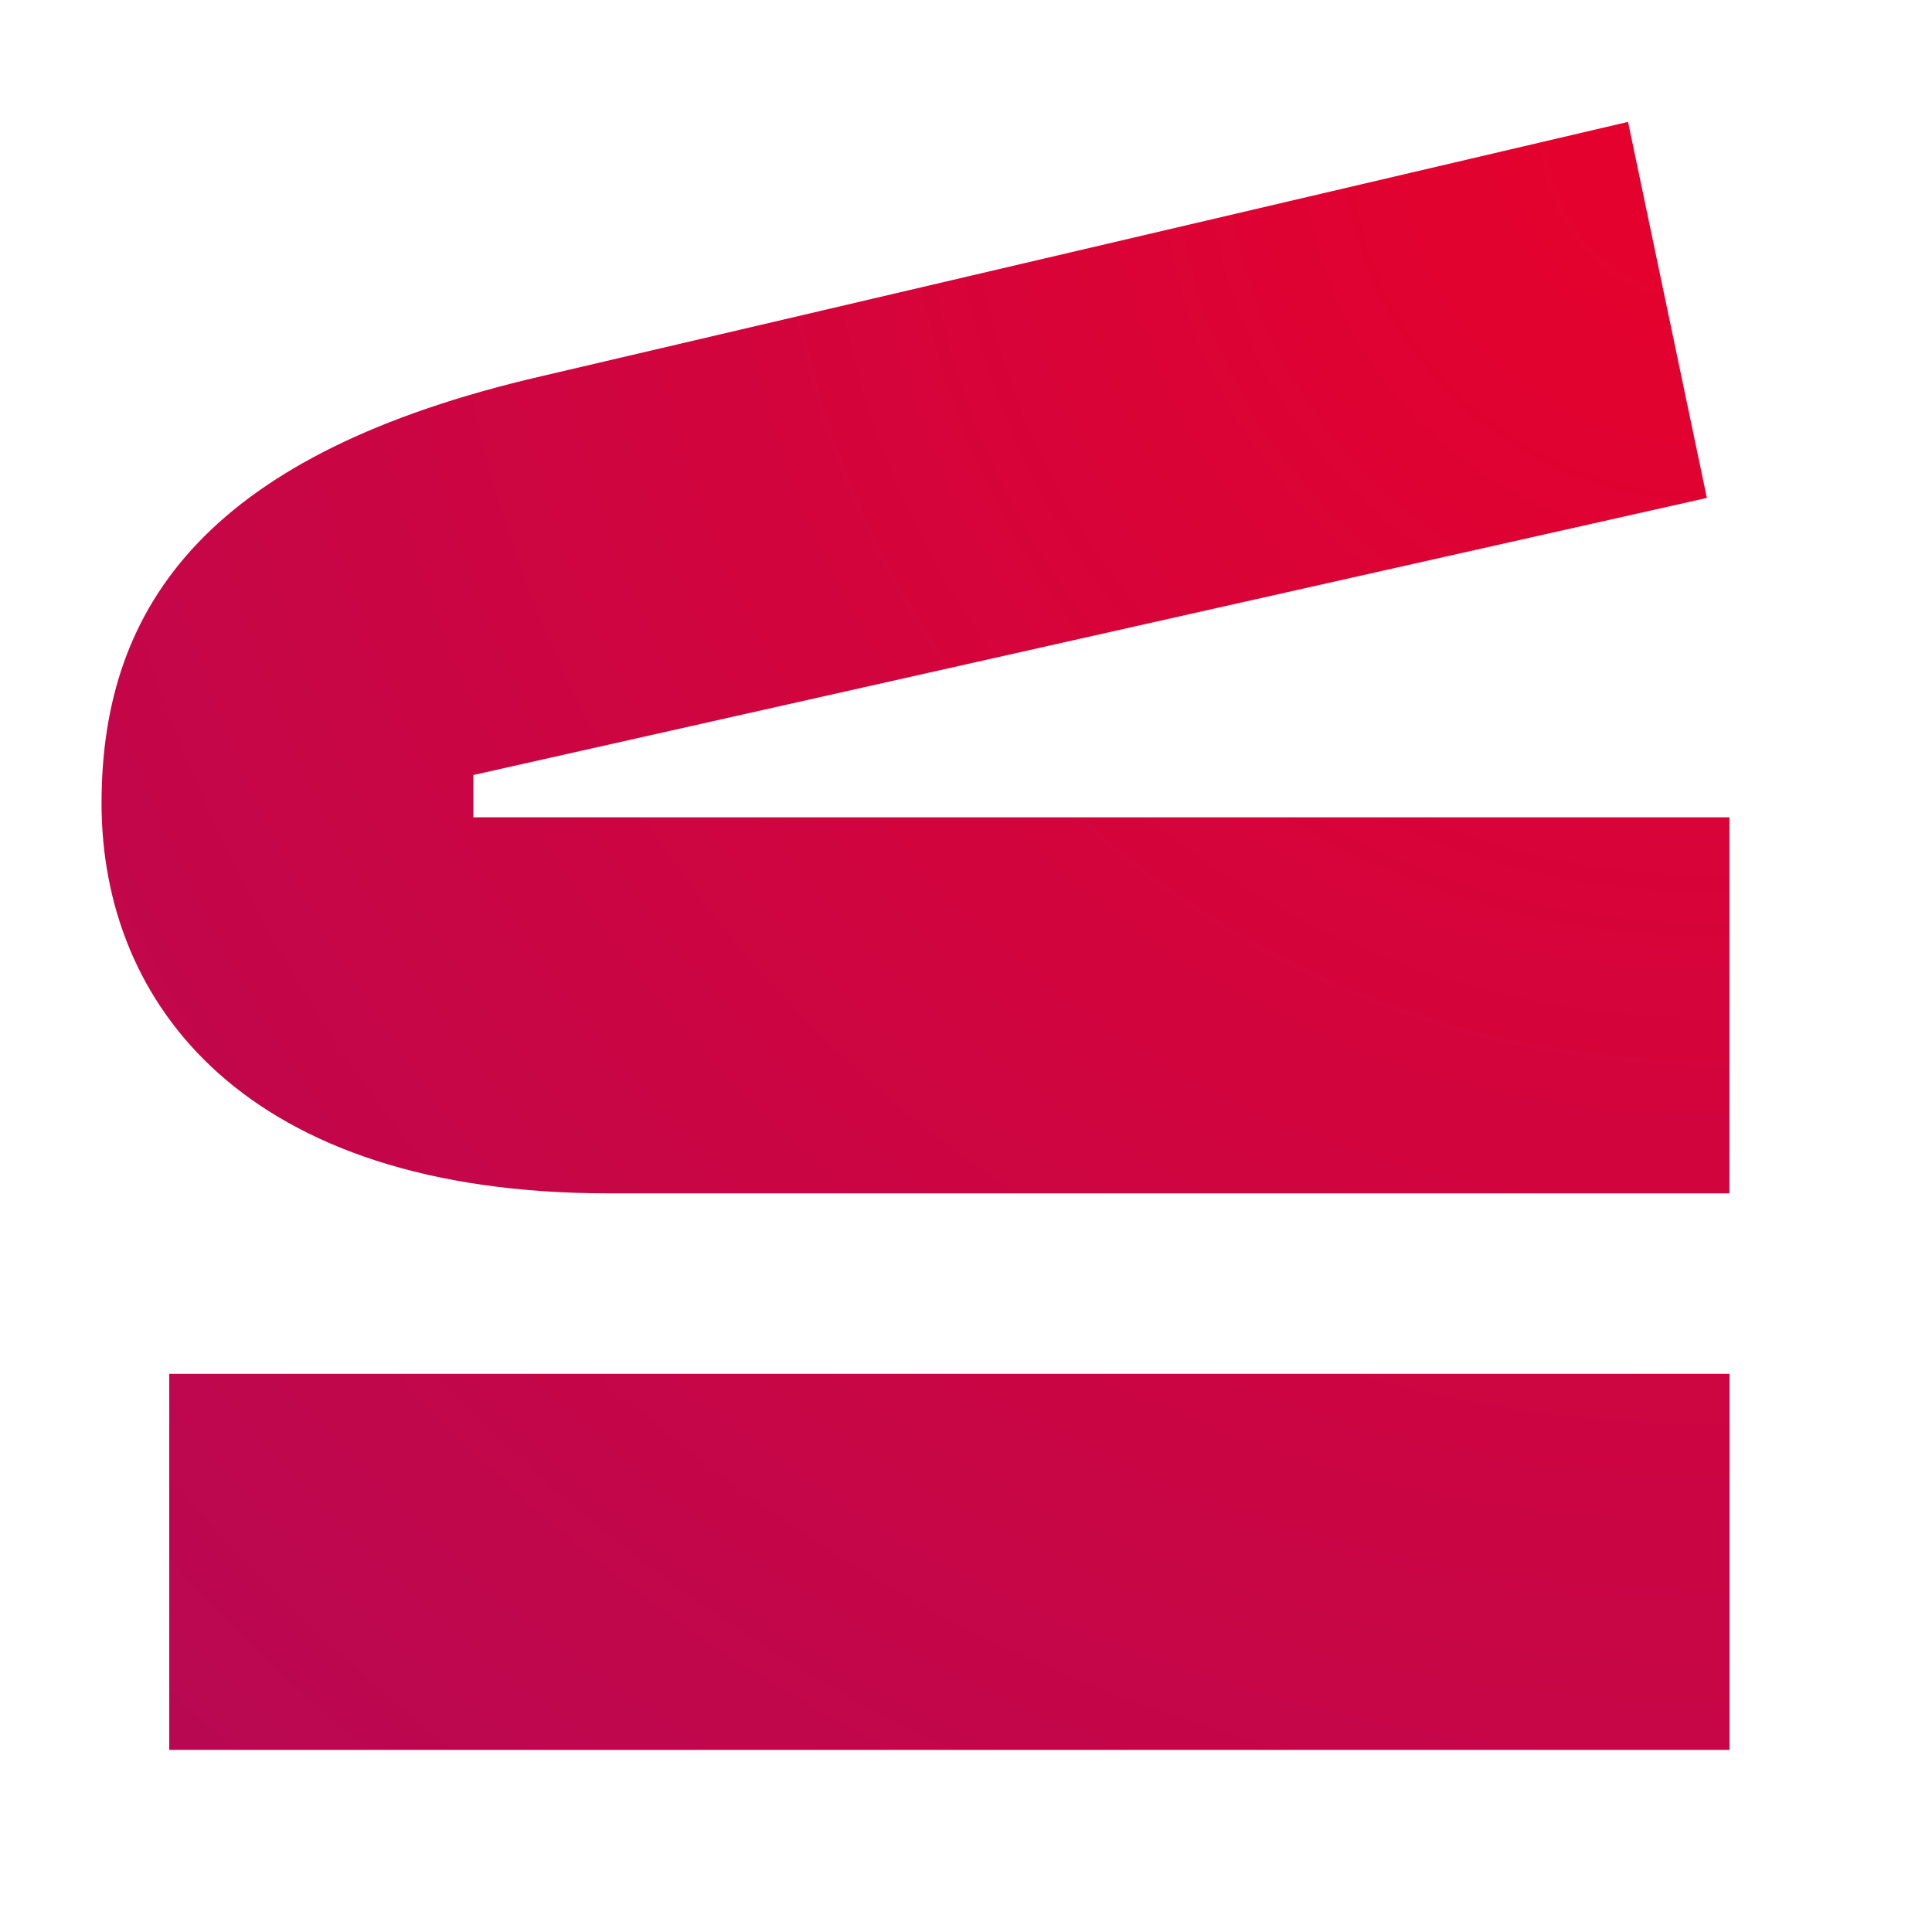
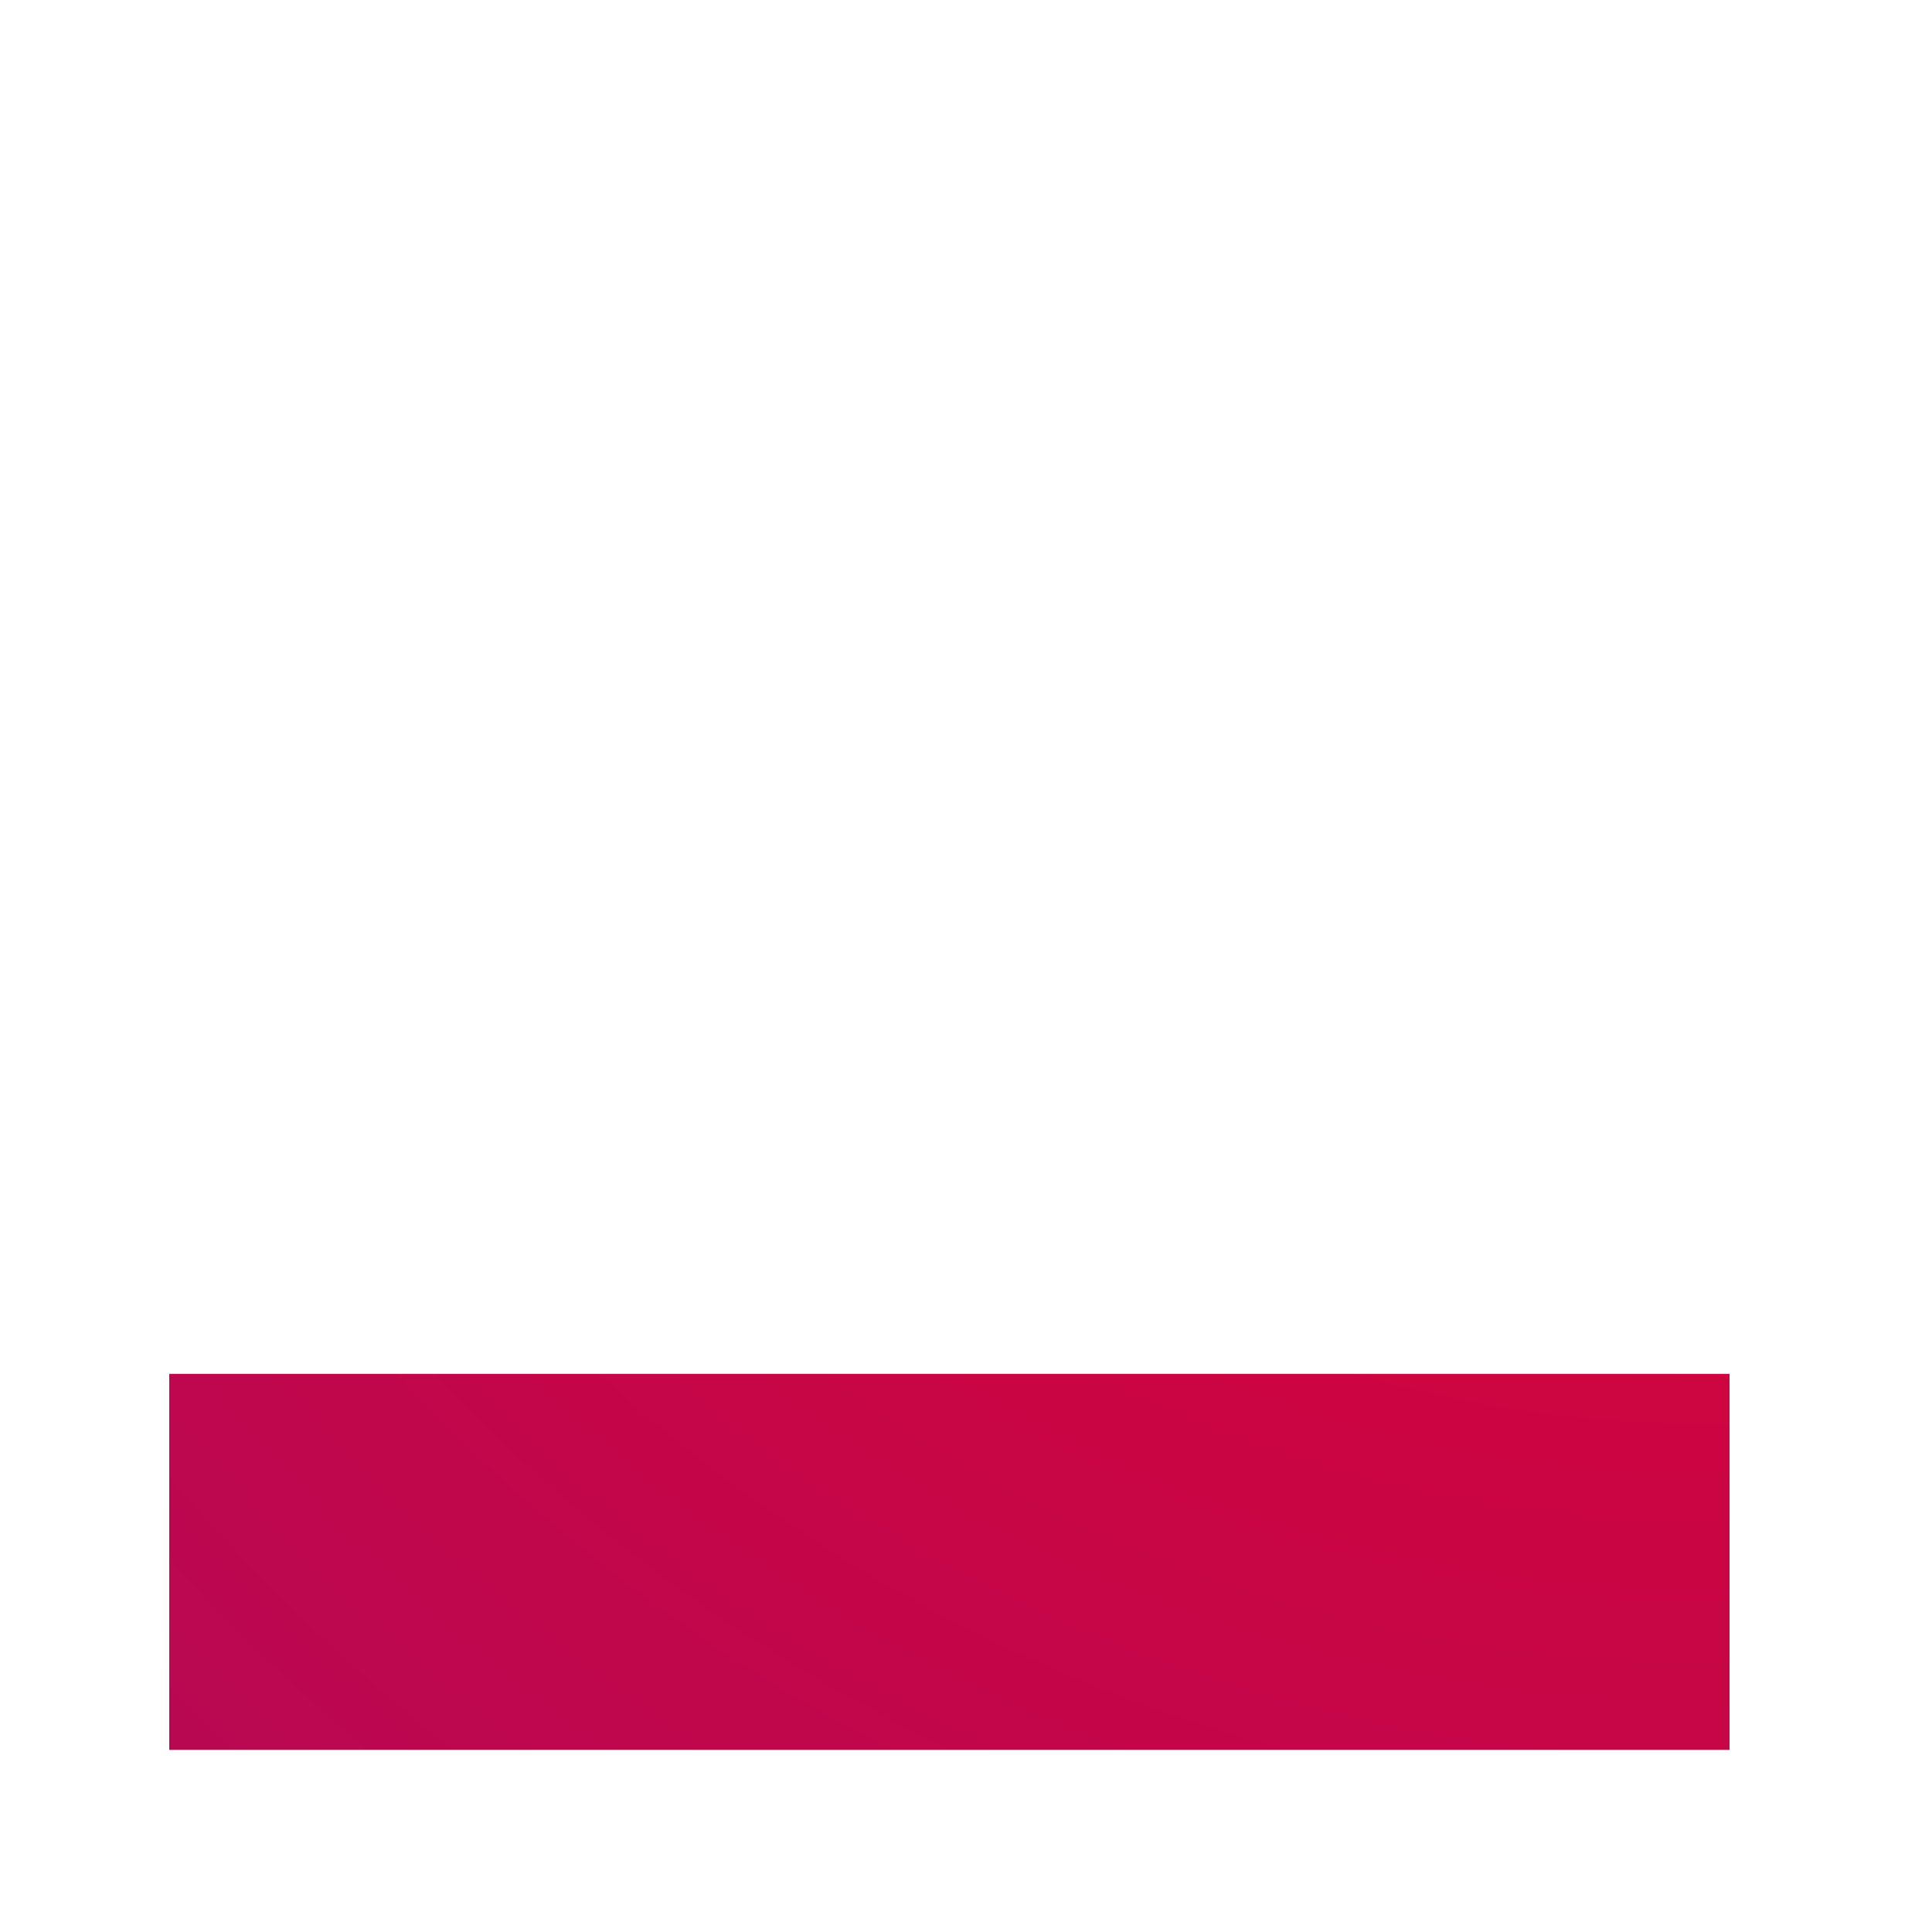
<svg xmlns="http://www.w3.org/2000/svg" width="99" height="99" viewBox="0 0 99 99" fill="none">
  <path d="M8.673 89.669H88.626V70.399H8.673V89.669Z" fill="url(#paint0_radial_104_1815)" />
-   <path d="M24.256 39.714L87.464 25.515L83.424 6.246L27.718 19.284C10.836 23.194 5.203 30.872 5.203 41.159C5.203 51.447 12.563 61.15 31.182 61.15H88.62V41.88H24.256V39.714Z" fill="url(#paint1_radial_104_1815)" />
  <defs>
    <radialGradient id="paint0_radial_104_1815" cx="0" cy="0" r="1" gradientUnits="userSpaceOnUse" gradientTransform="translate(88.626 6.246) rotate(135) scale(117.978)">
      <stop stop-color="#E7012B" />
      <stop offset="1" stop-color="#B80853" />
    </radialGradient>
    <radialGradient id="paint1_radial_104_1815" cx="0" cy="0" r="1" gradientUnits="userSpaceOnUse" gradientTransform="translate(88.626 6.246) rotate(135) scale(117.978)">
      <stop stop-color="#E7012B" />
      <stop offset="1" stop-color="#B80853" />
    </radialGradient>
  </defs>
</svg>